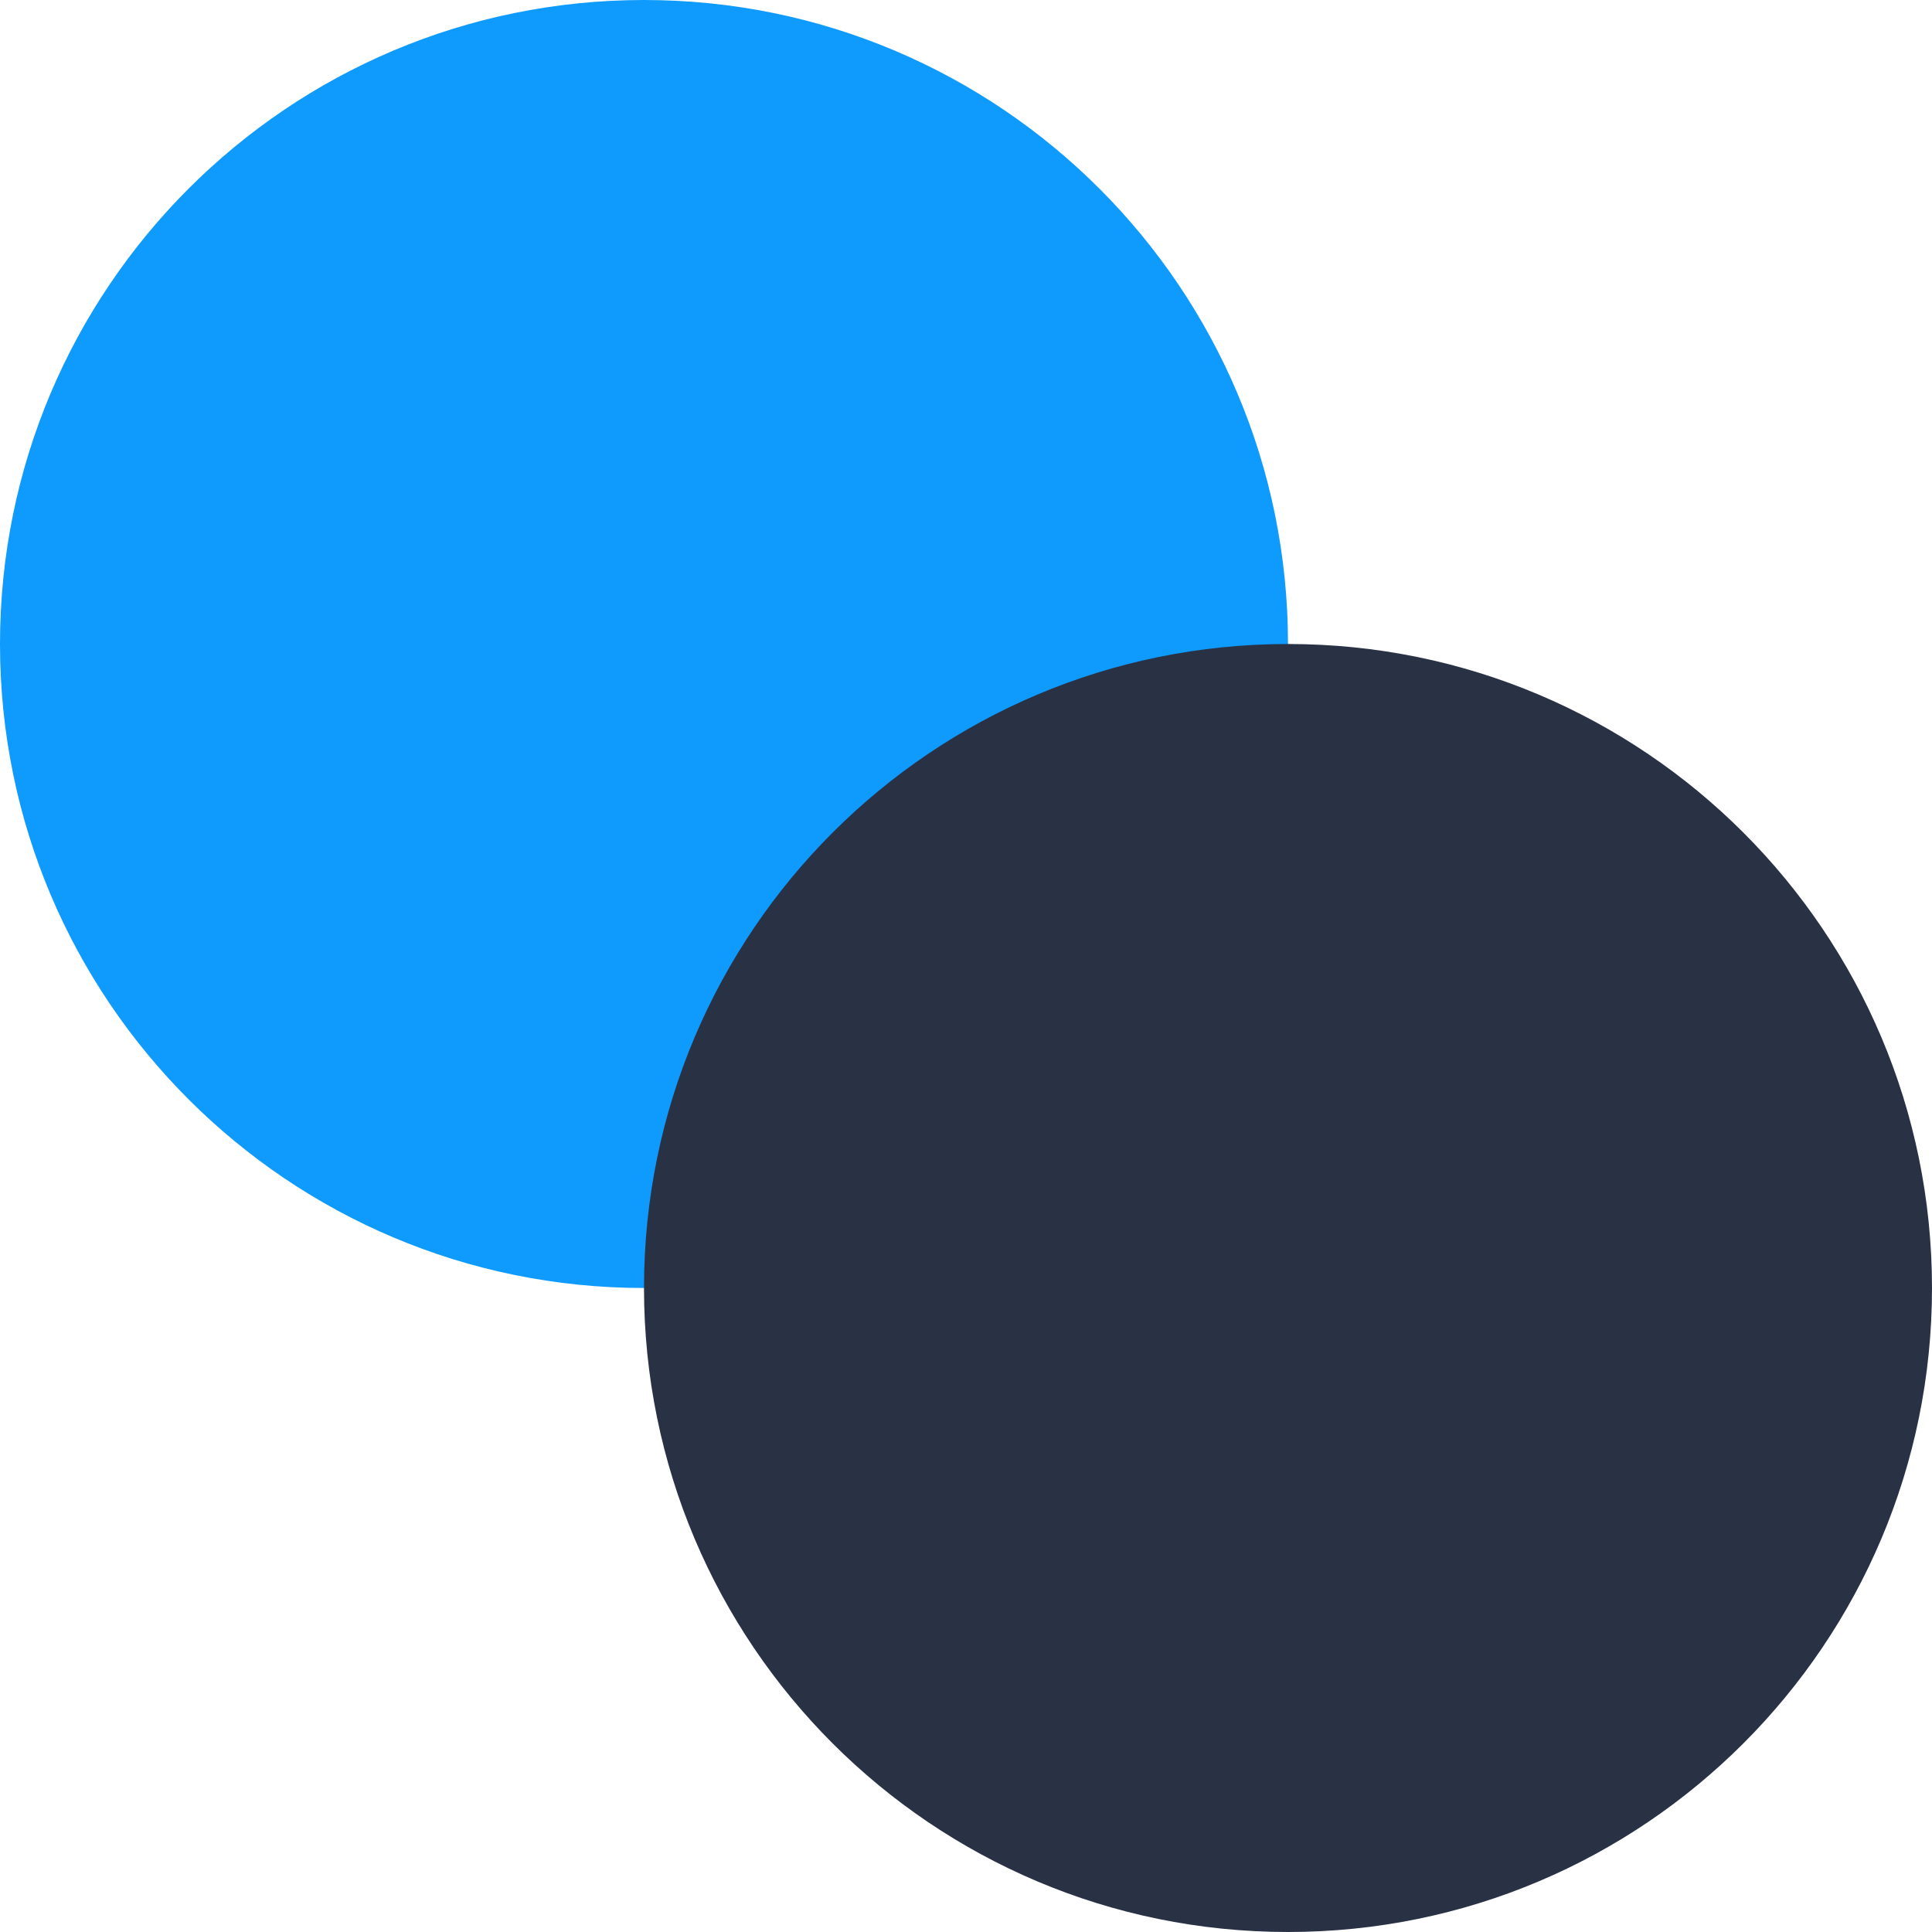
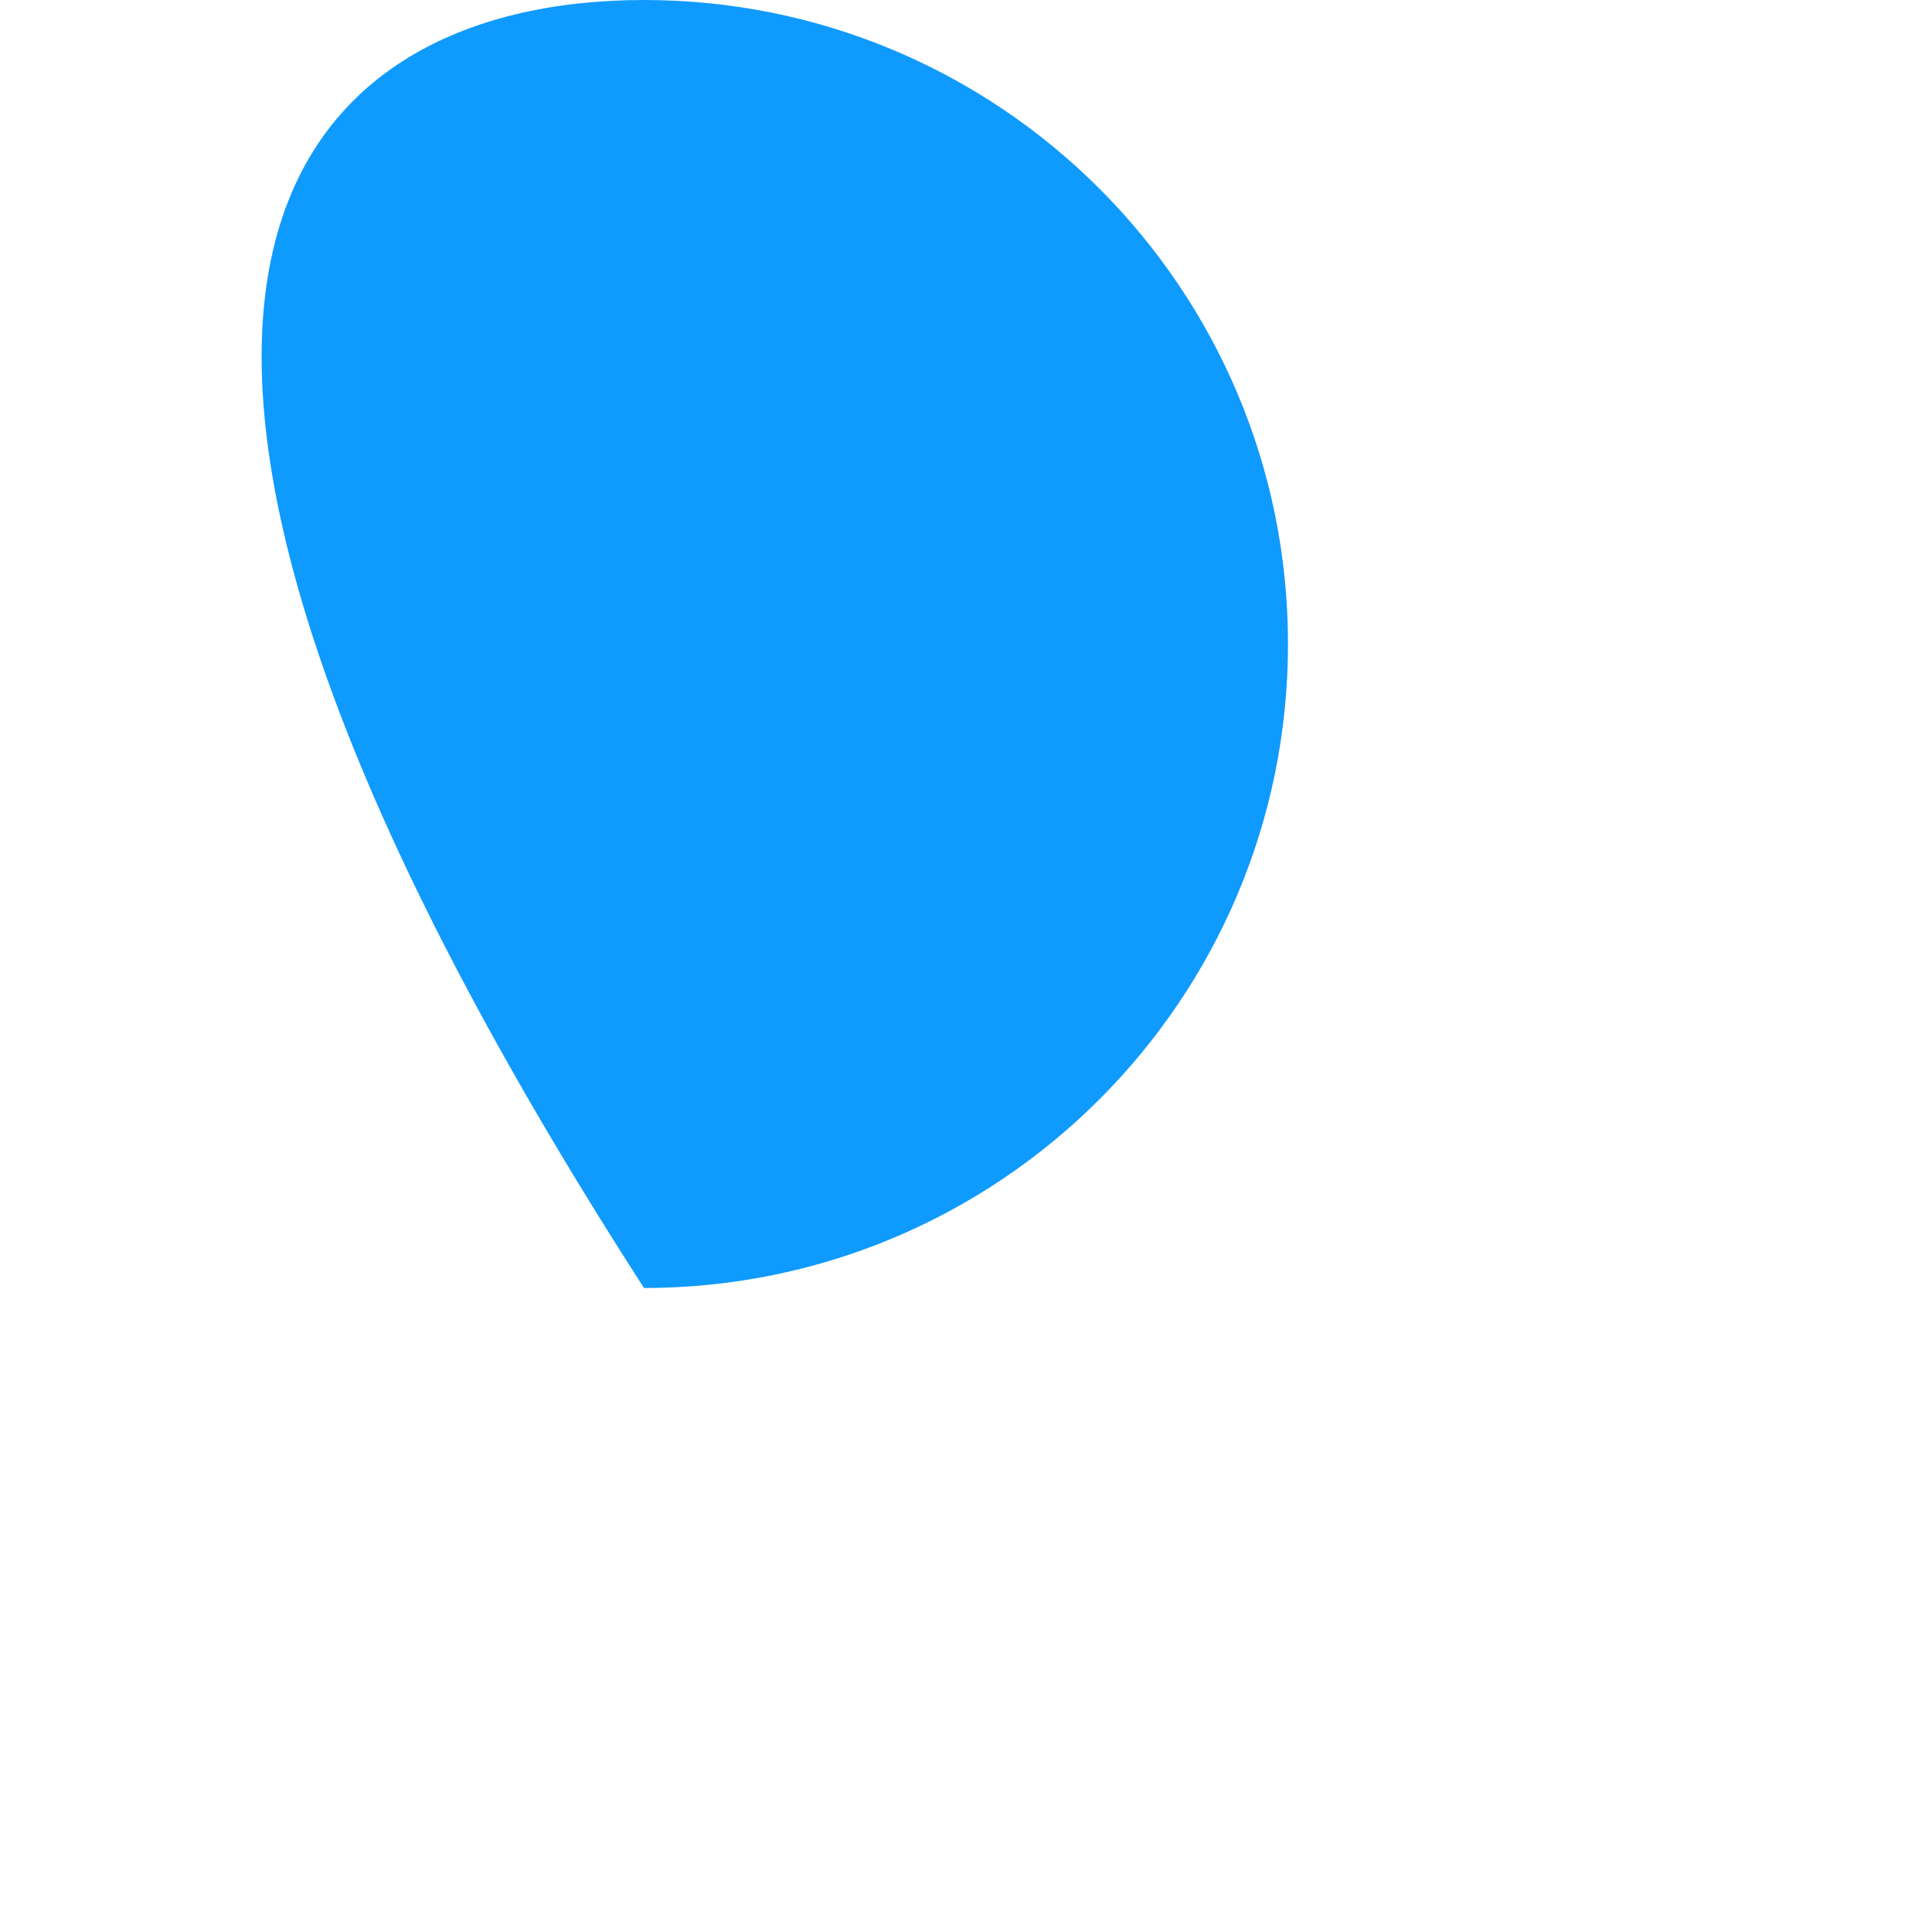
<svg xmlns="http://www.w3.org/2000/svg" width="18" height="18" viewBox="0 0 18 18" fill="none">
-   <path d="M12 6C12 9.314 9.314 12 6 12C2.686 12 0 9.314 0 6C0 2.686 2.686 0 6 0C9.314 0 12 2.686 12 6Z" fill="#0F9AFE" />
-   <path d="M18 12C18 15.314 15.314 18 12 18C8.686 18 6 15.314 6 12C6 8.686 8.686 6 12 6C15.314 6 18 8.686 18 12Z" fill="#293145" />
+   <path d="M12 6C12 9.314 9.314 12 6 12C0 2.686 2.686 0 6 0C9.314 0 12 2.686 12 6Z" fill="#0F9AFE" />
</svg>